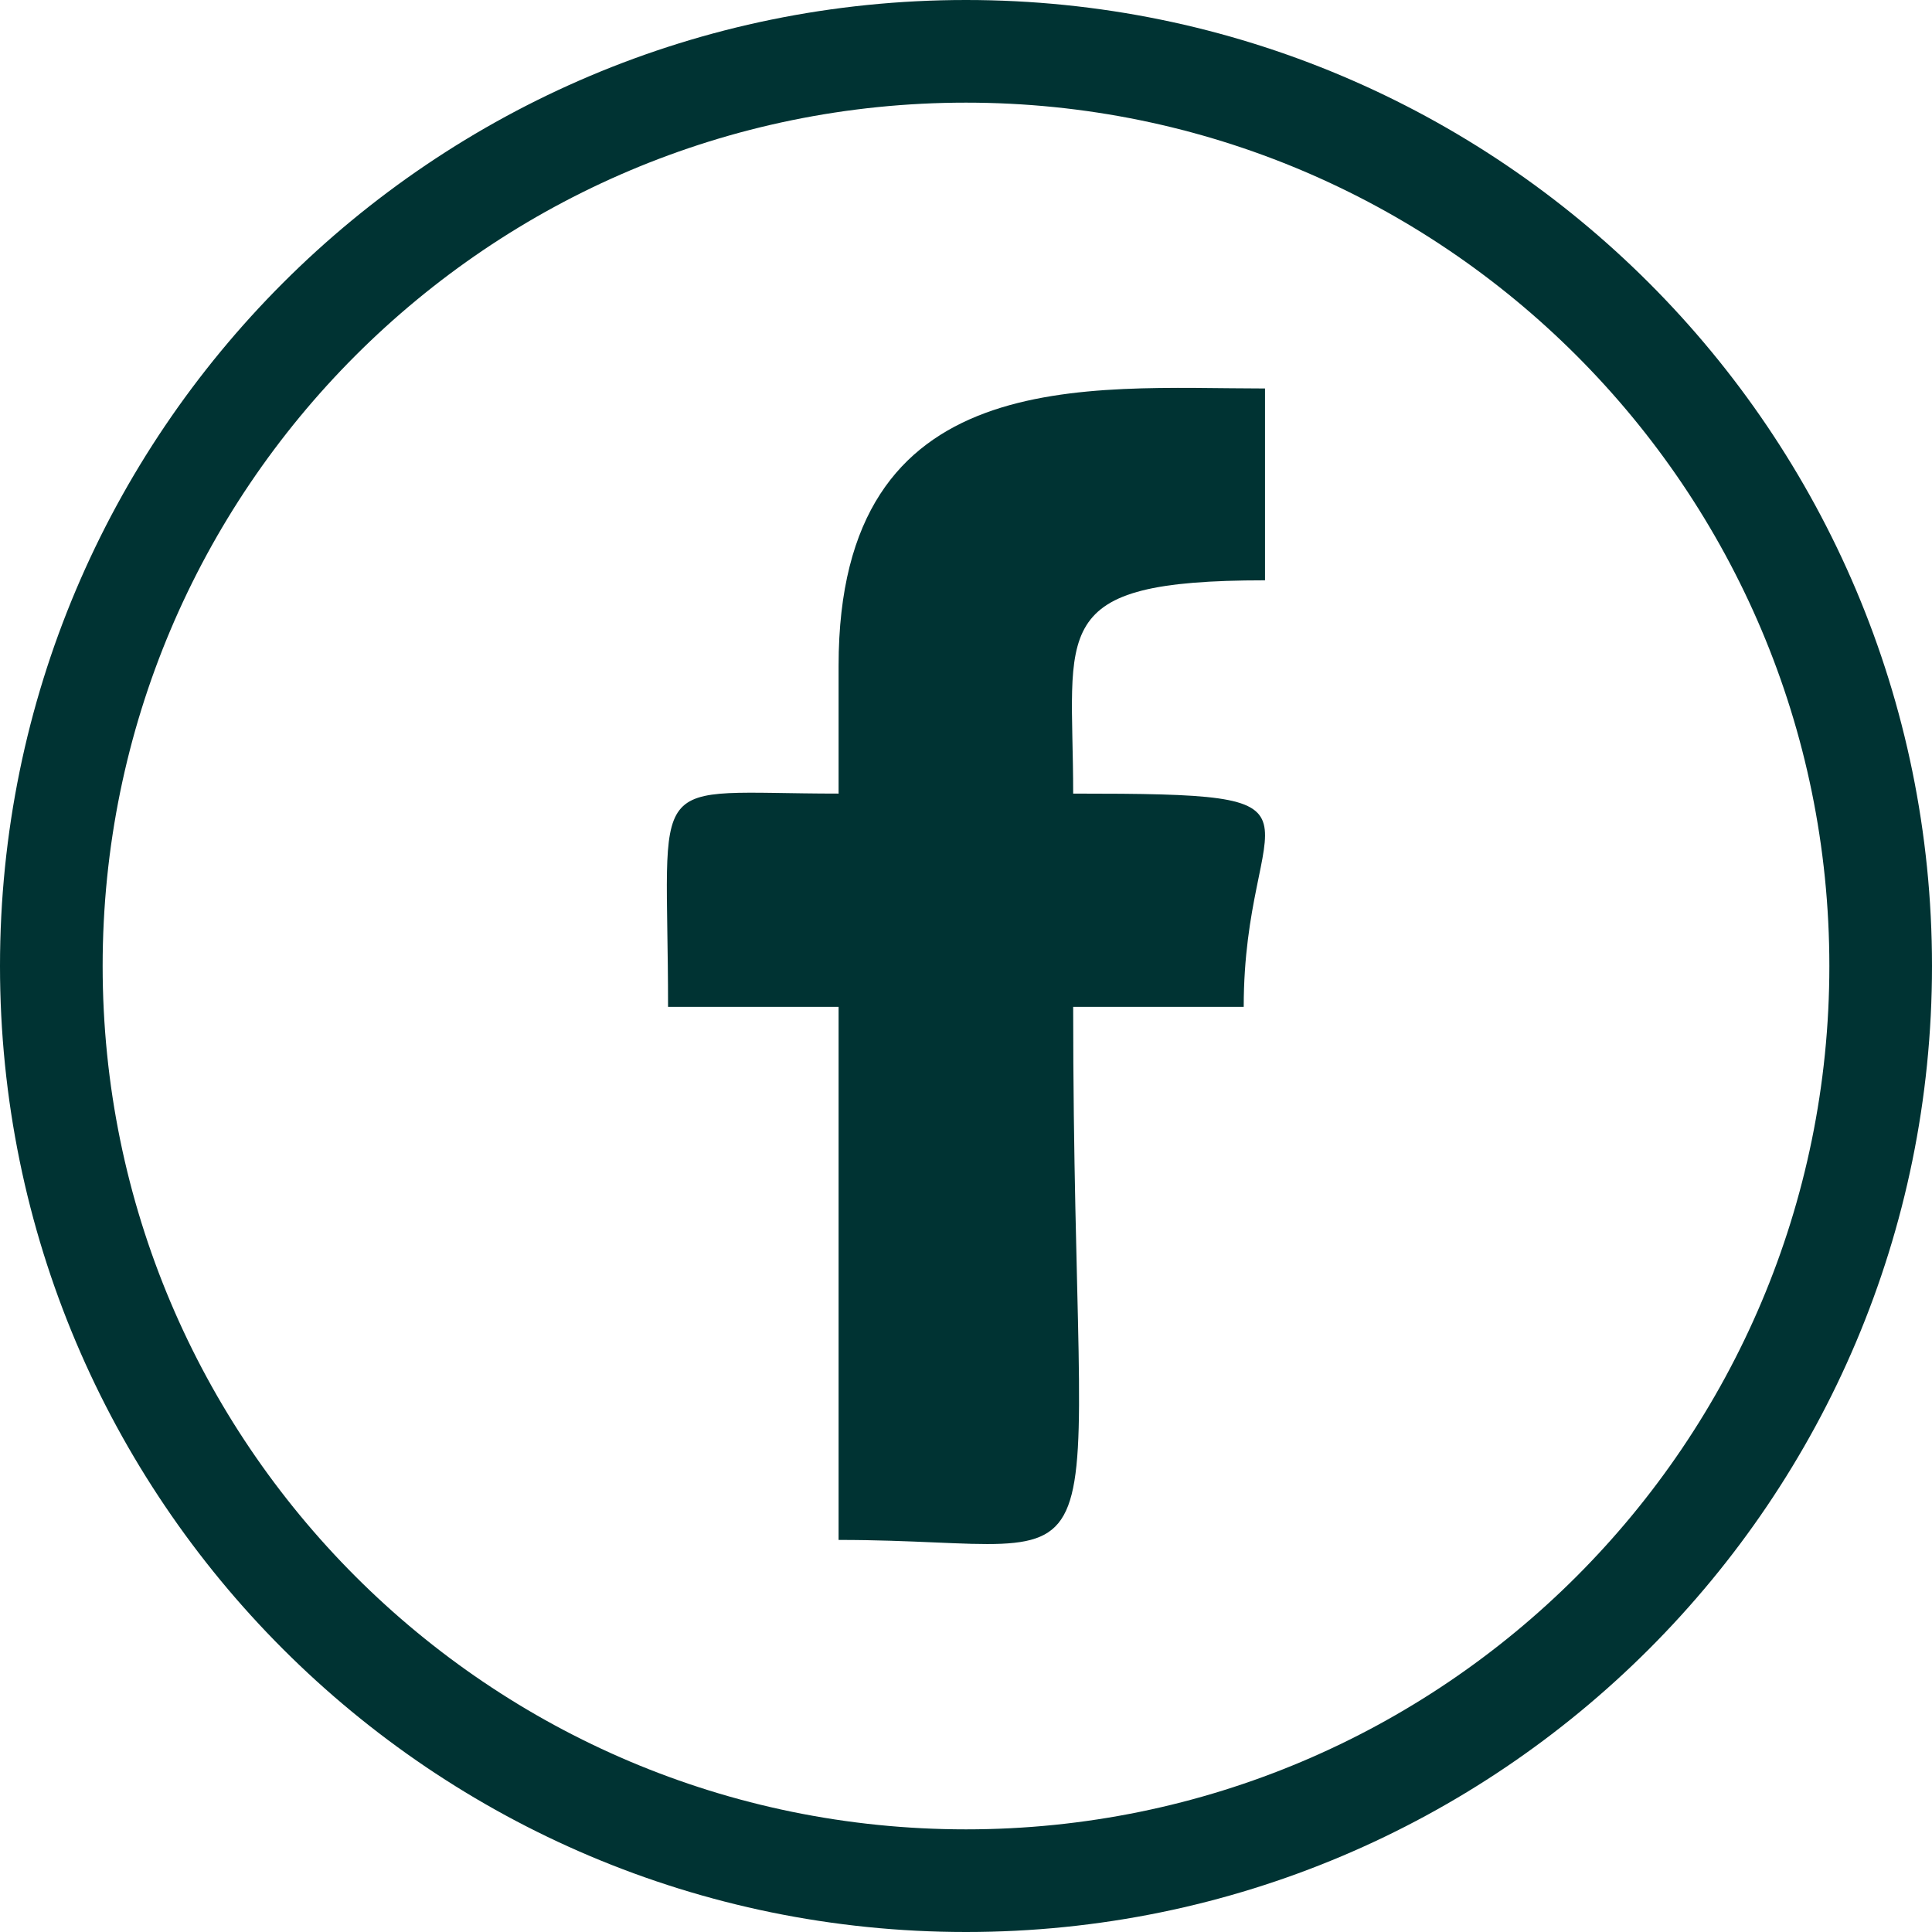
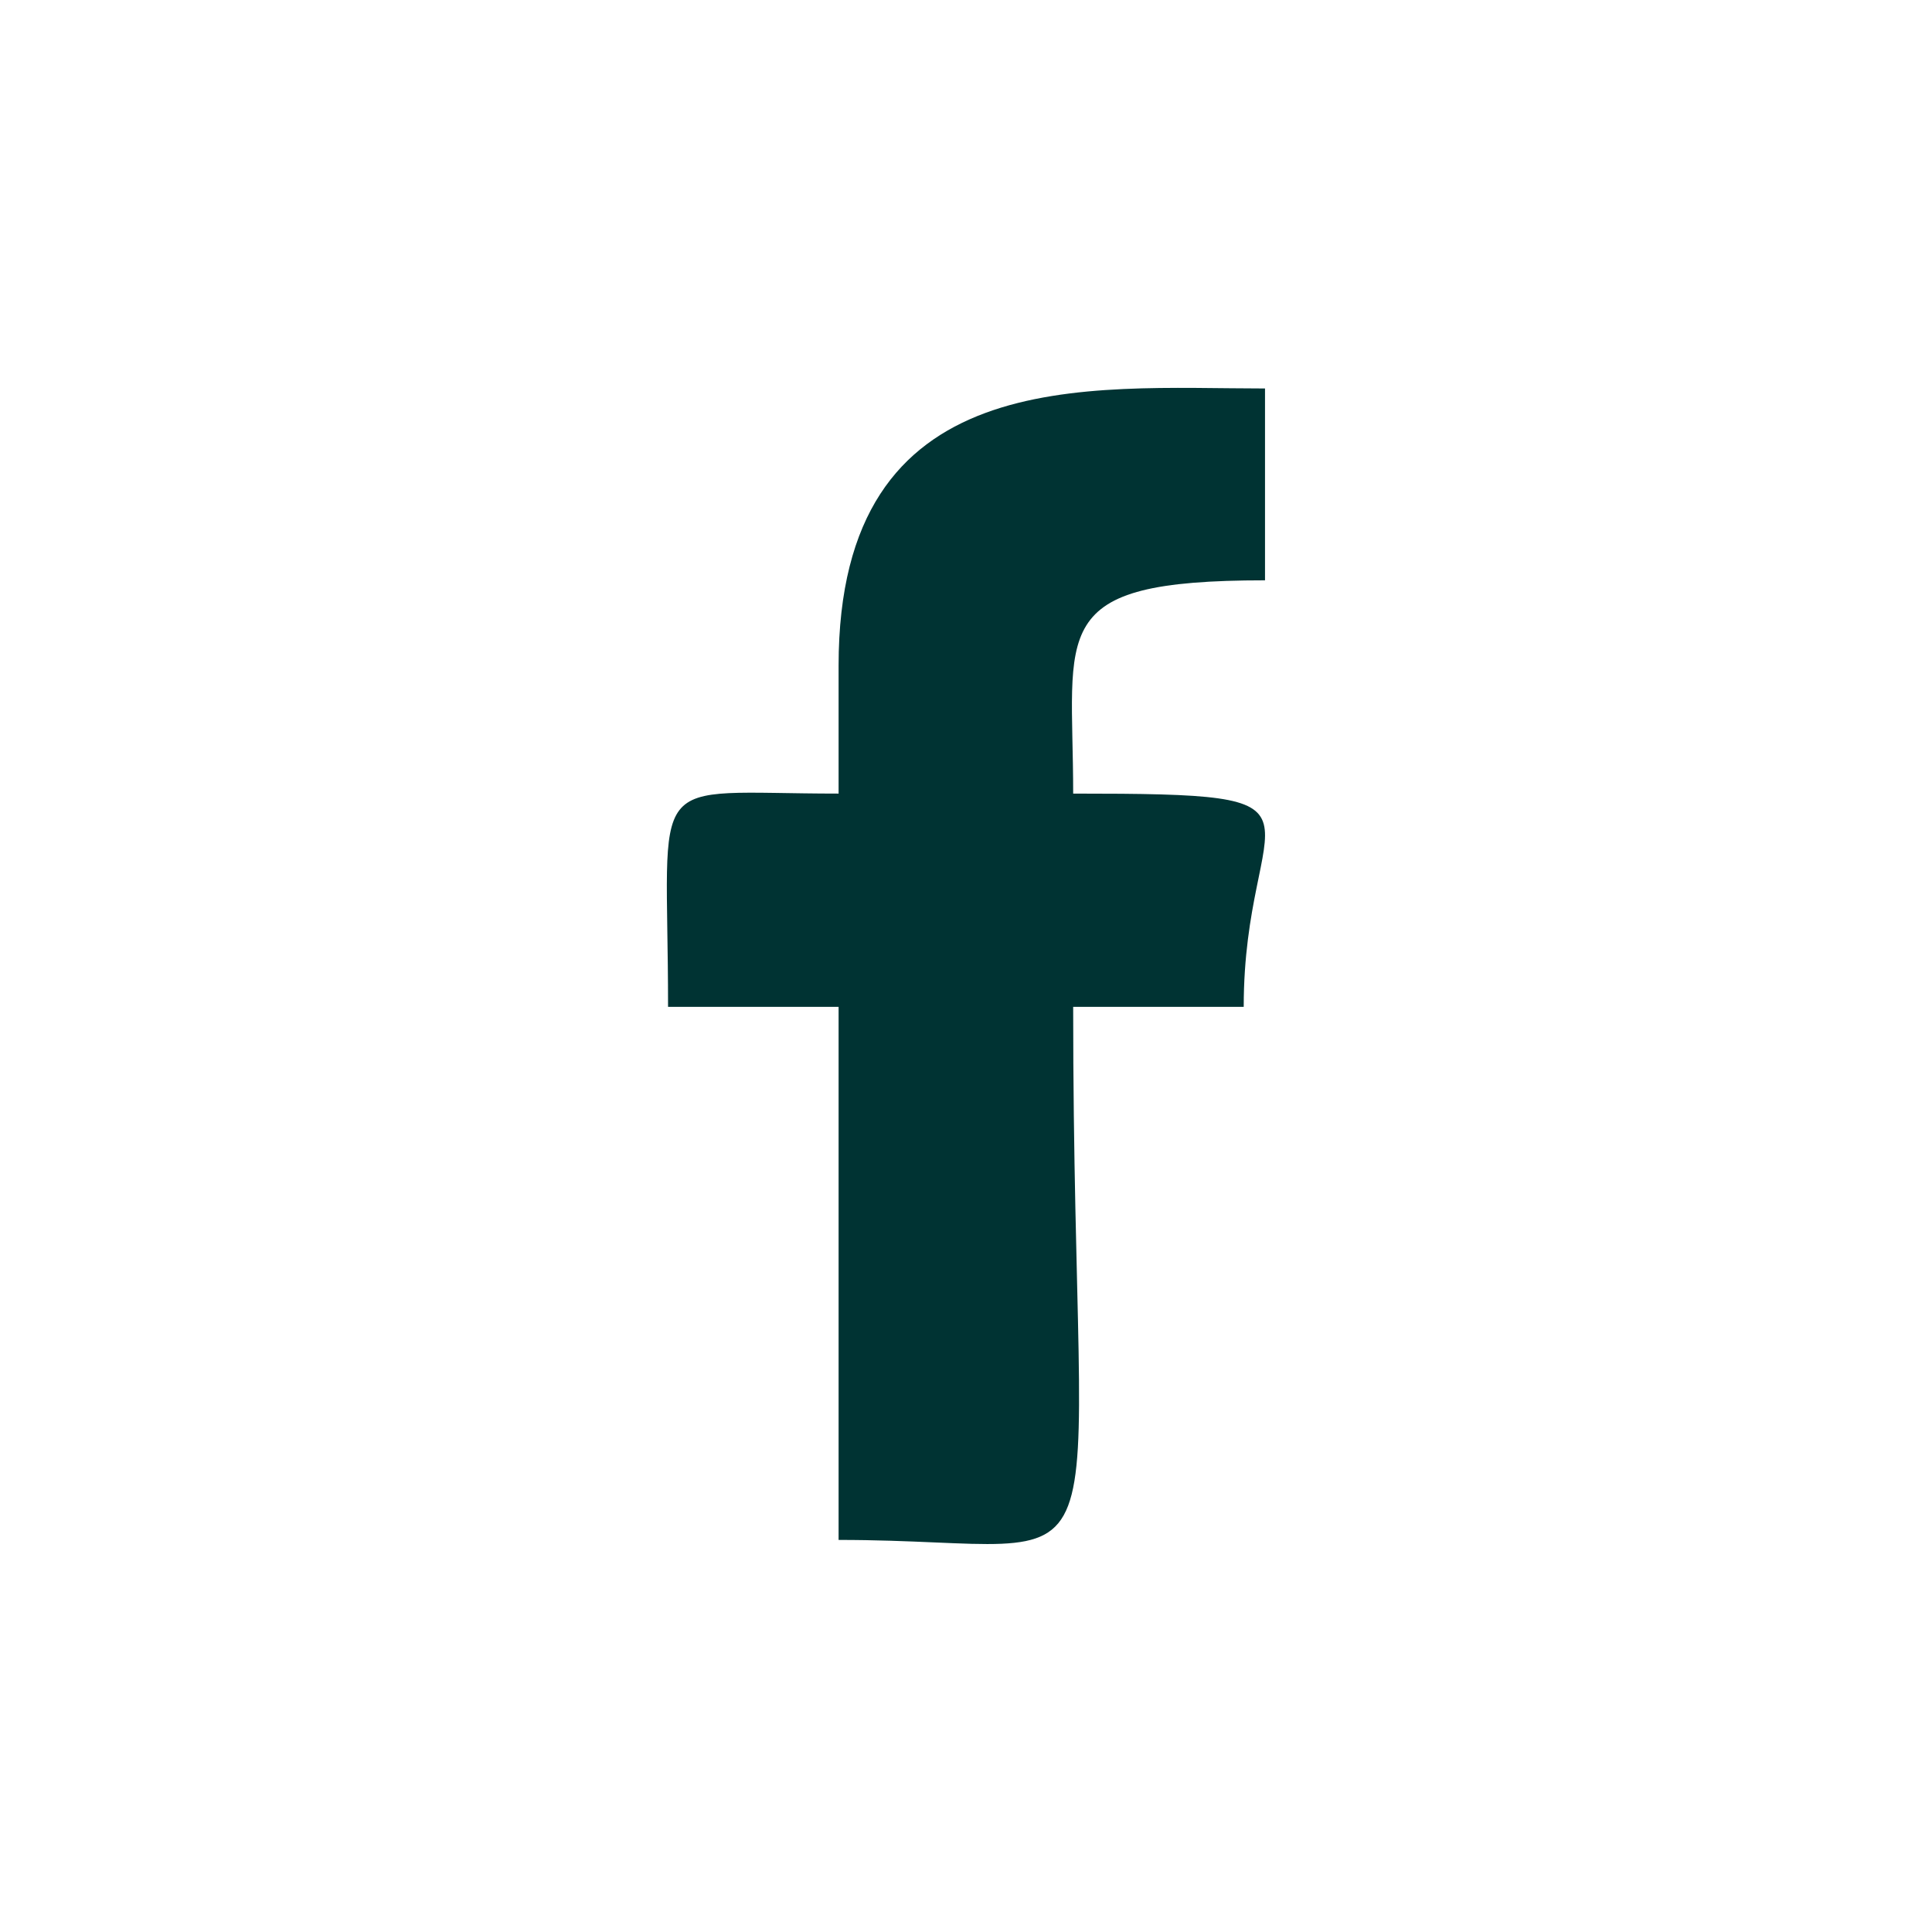
<svg xmlns="http://www.w3.org/2000/svg" xml:space="preserve" width="16.582mm" height="16.582mm" style="shape-rendering:geometricPrecision; text-rendering:geometricPrecision; image-rendering:optimizeQuality; fill-rule:evenodd; clip-rule:evenodd" viewBox="0 0 145.12 145.12">
  <defs>
    <style type="text/css">  .fil0 {fill:#003333}  </style>
  </defs>
  <g id="Слой_x0020_1">
    <g id="_2077110723552">
      <path class="fil0" d="M62.99 50l0 9.61c-14.81,0 -12.81,-2.02 -12.81,16.02l12.81 0 0 40.04c22.48,0 17.62,6.5 17.62,-40.04l12.81 0c0,-15.25 8.28,-16.02 -12.81,-16.02 0,-12.31 -2.17,-16.02 14.41,-16.02l0 -14.41c-13.36,0 -32.03,-2.02 -32.03,20.82z" />
-       <path class="fil0" d="M72.56 7.71c35.81,0 64.85,29.03 64.85,64.85 0,35.81 -29.03,64.85 -64.85,64.85 -35.81,0 -64.85,-29.03 -64.85,-64.85 0,-35.81 29.03,-64.85 64.85,-64.85zm0 -7.71c40.07,0 72.56,32.49 72.56,72.56 0,40.07 -32.49,72.56 -72.56,72.56 -40.07,0 -72.56,-32.49 -72.56,-72.56 0,-40.07 32.49,-72.56 72.56,-72.56z" />
    </g>
  </g>
</svg>